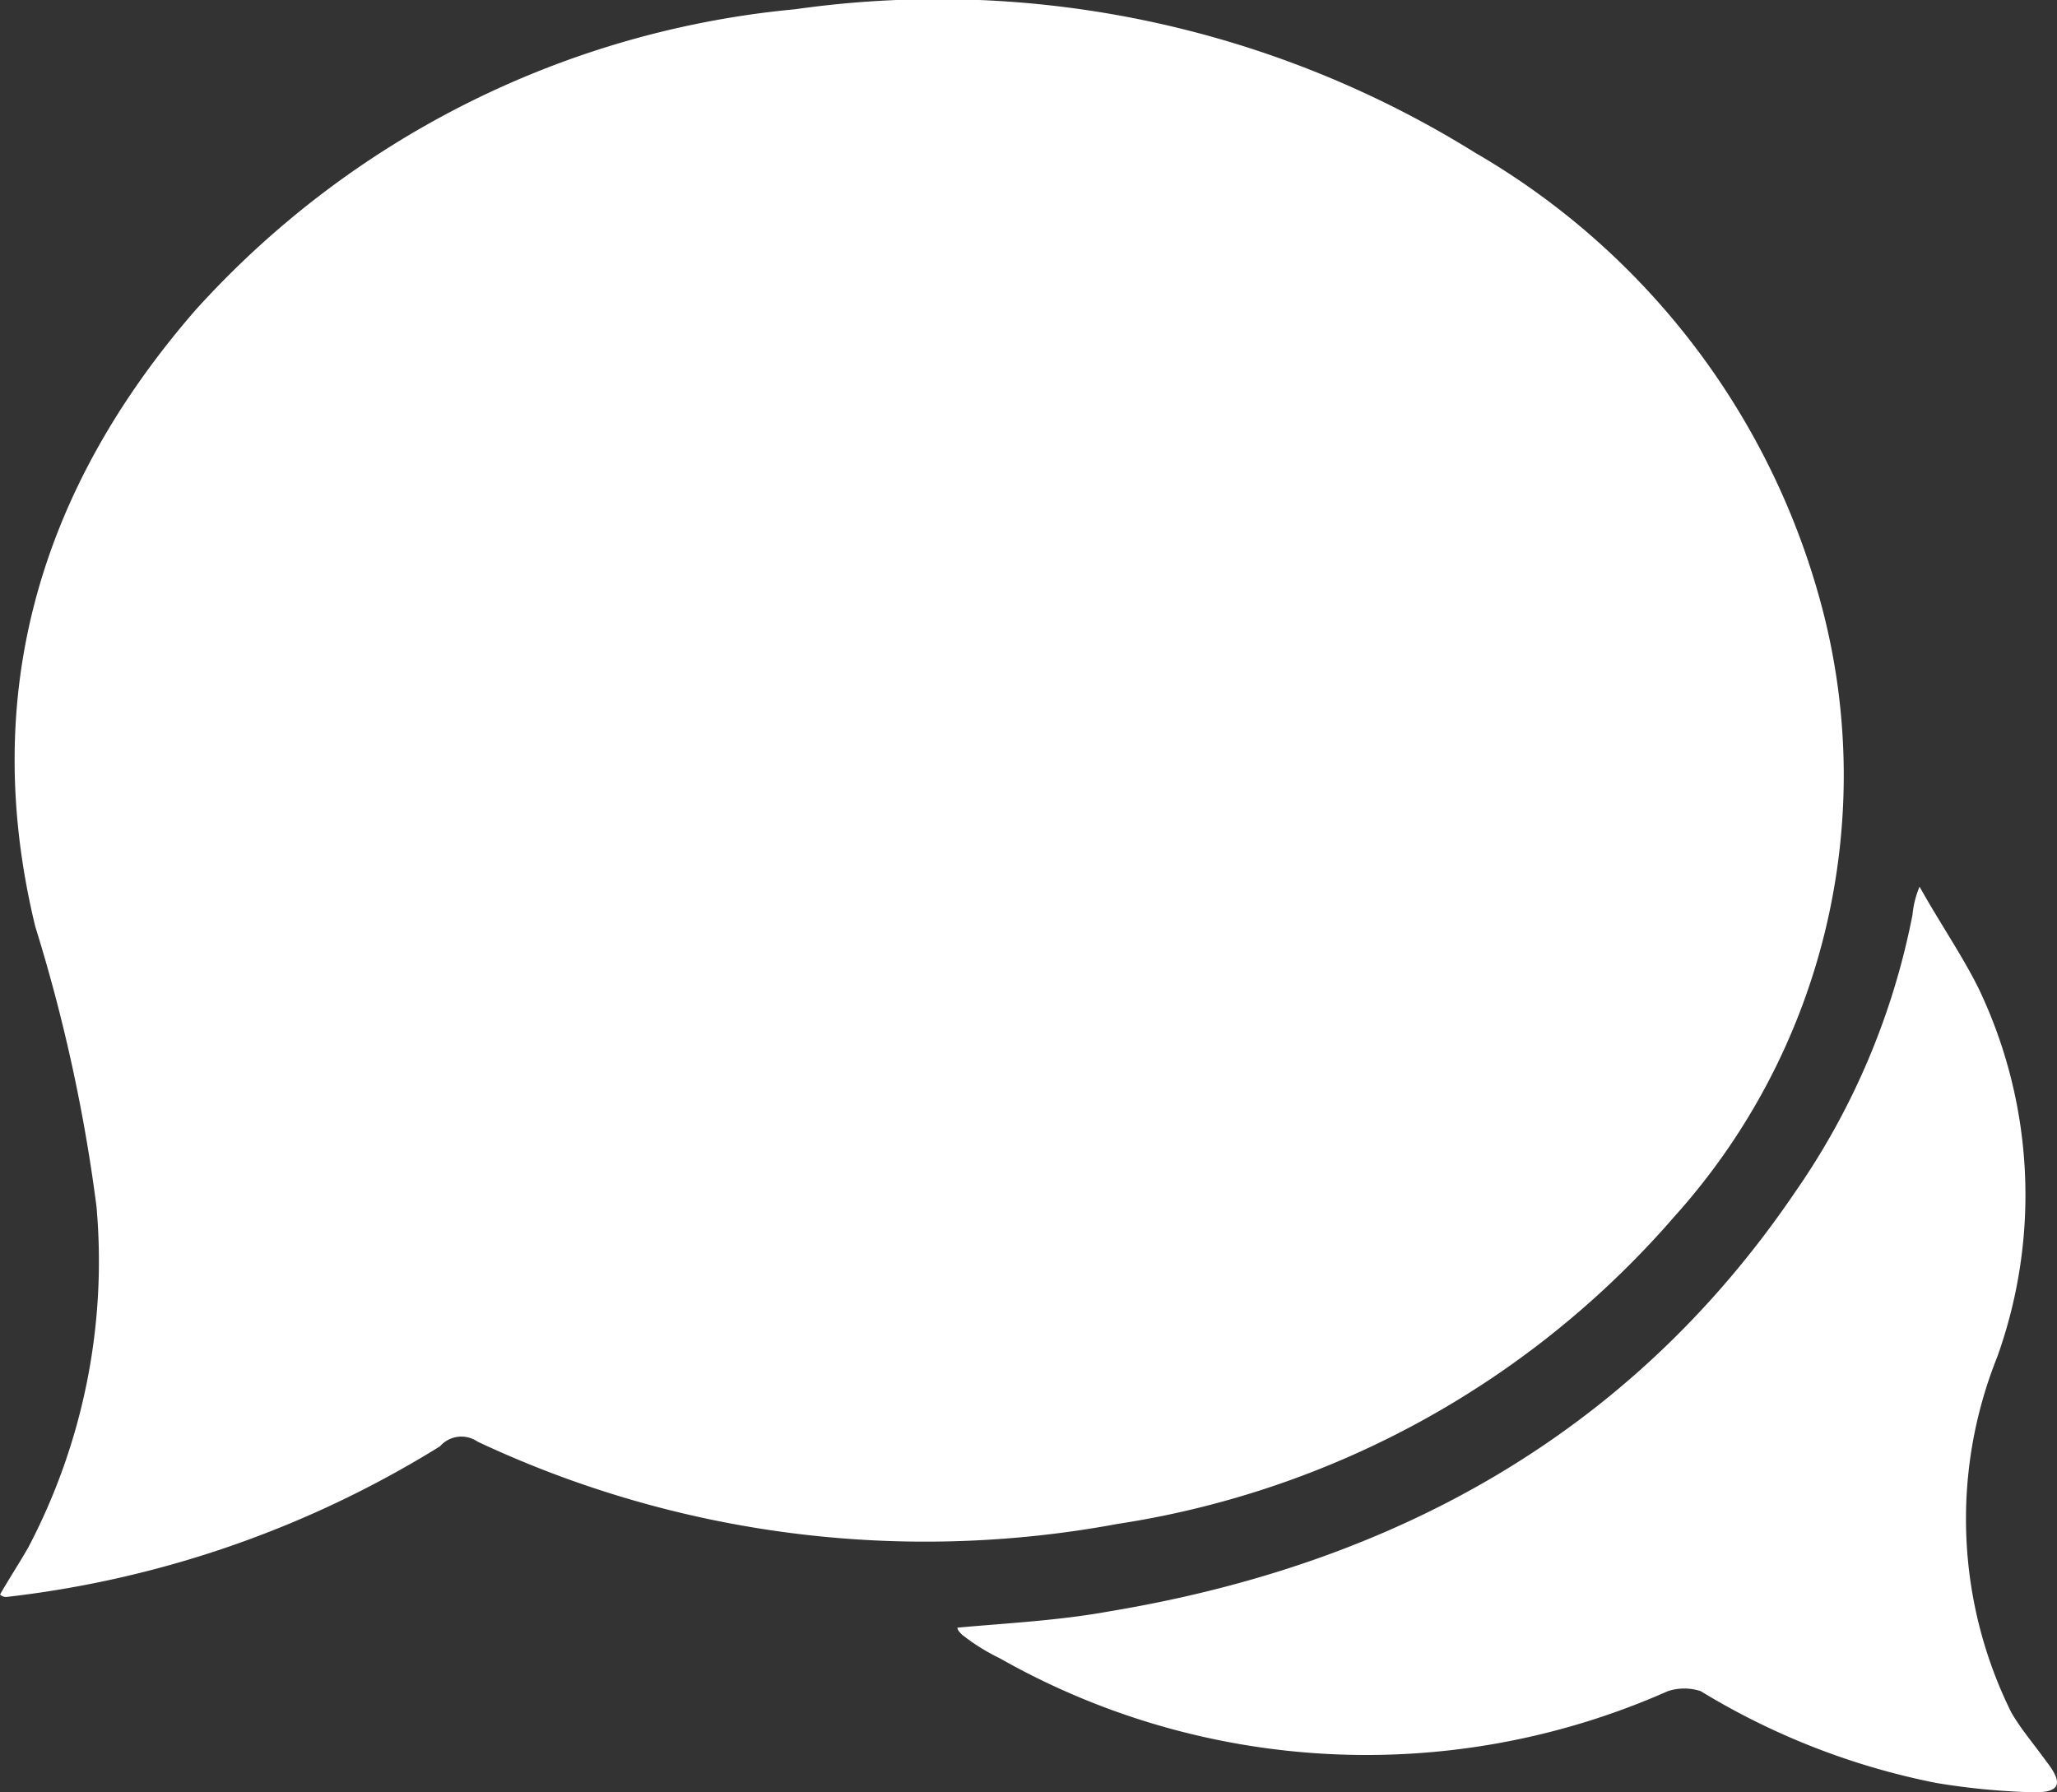
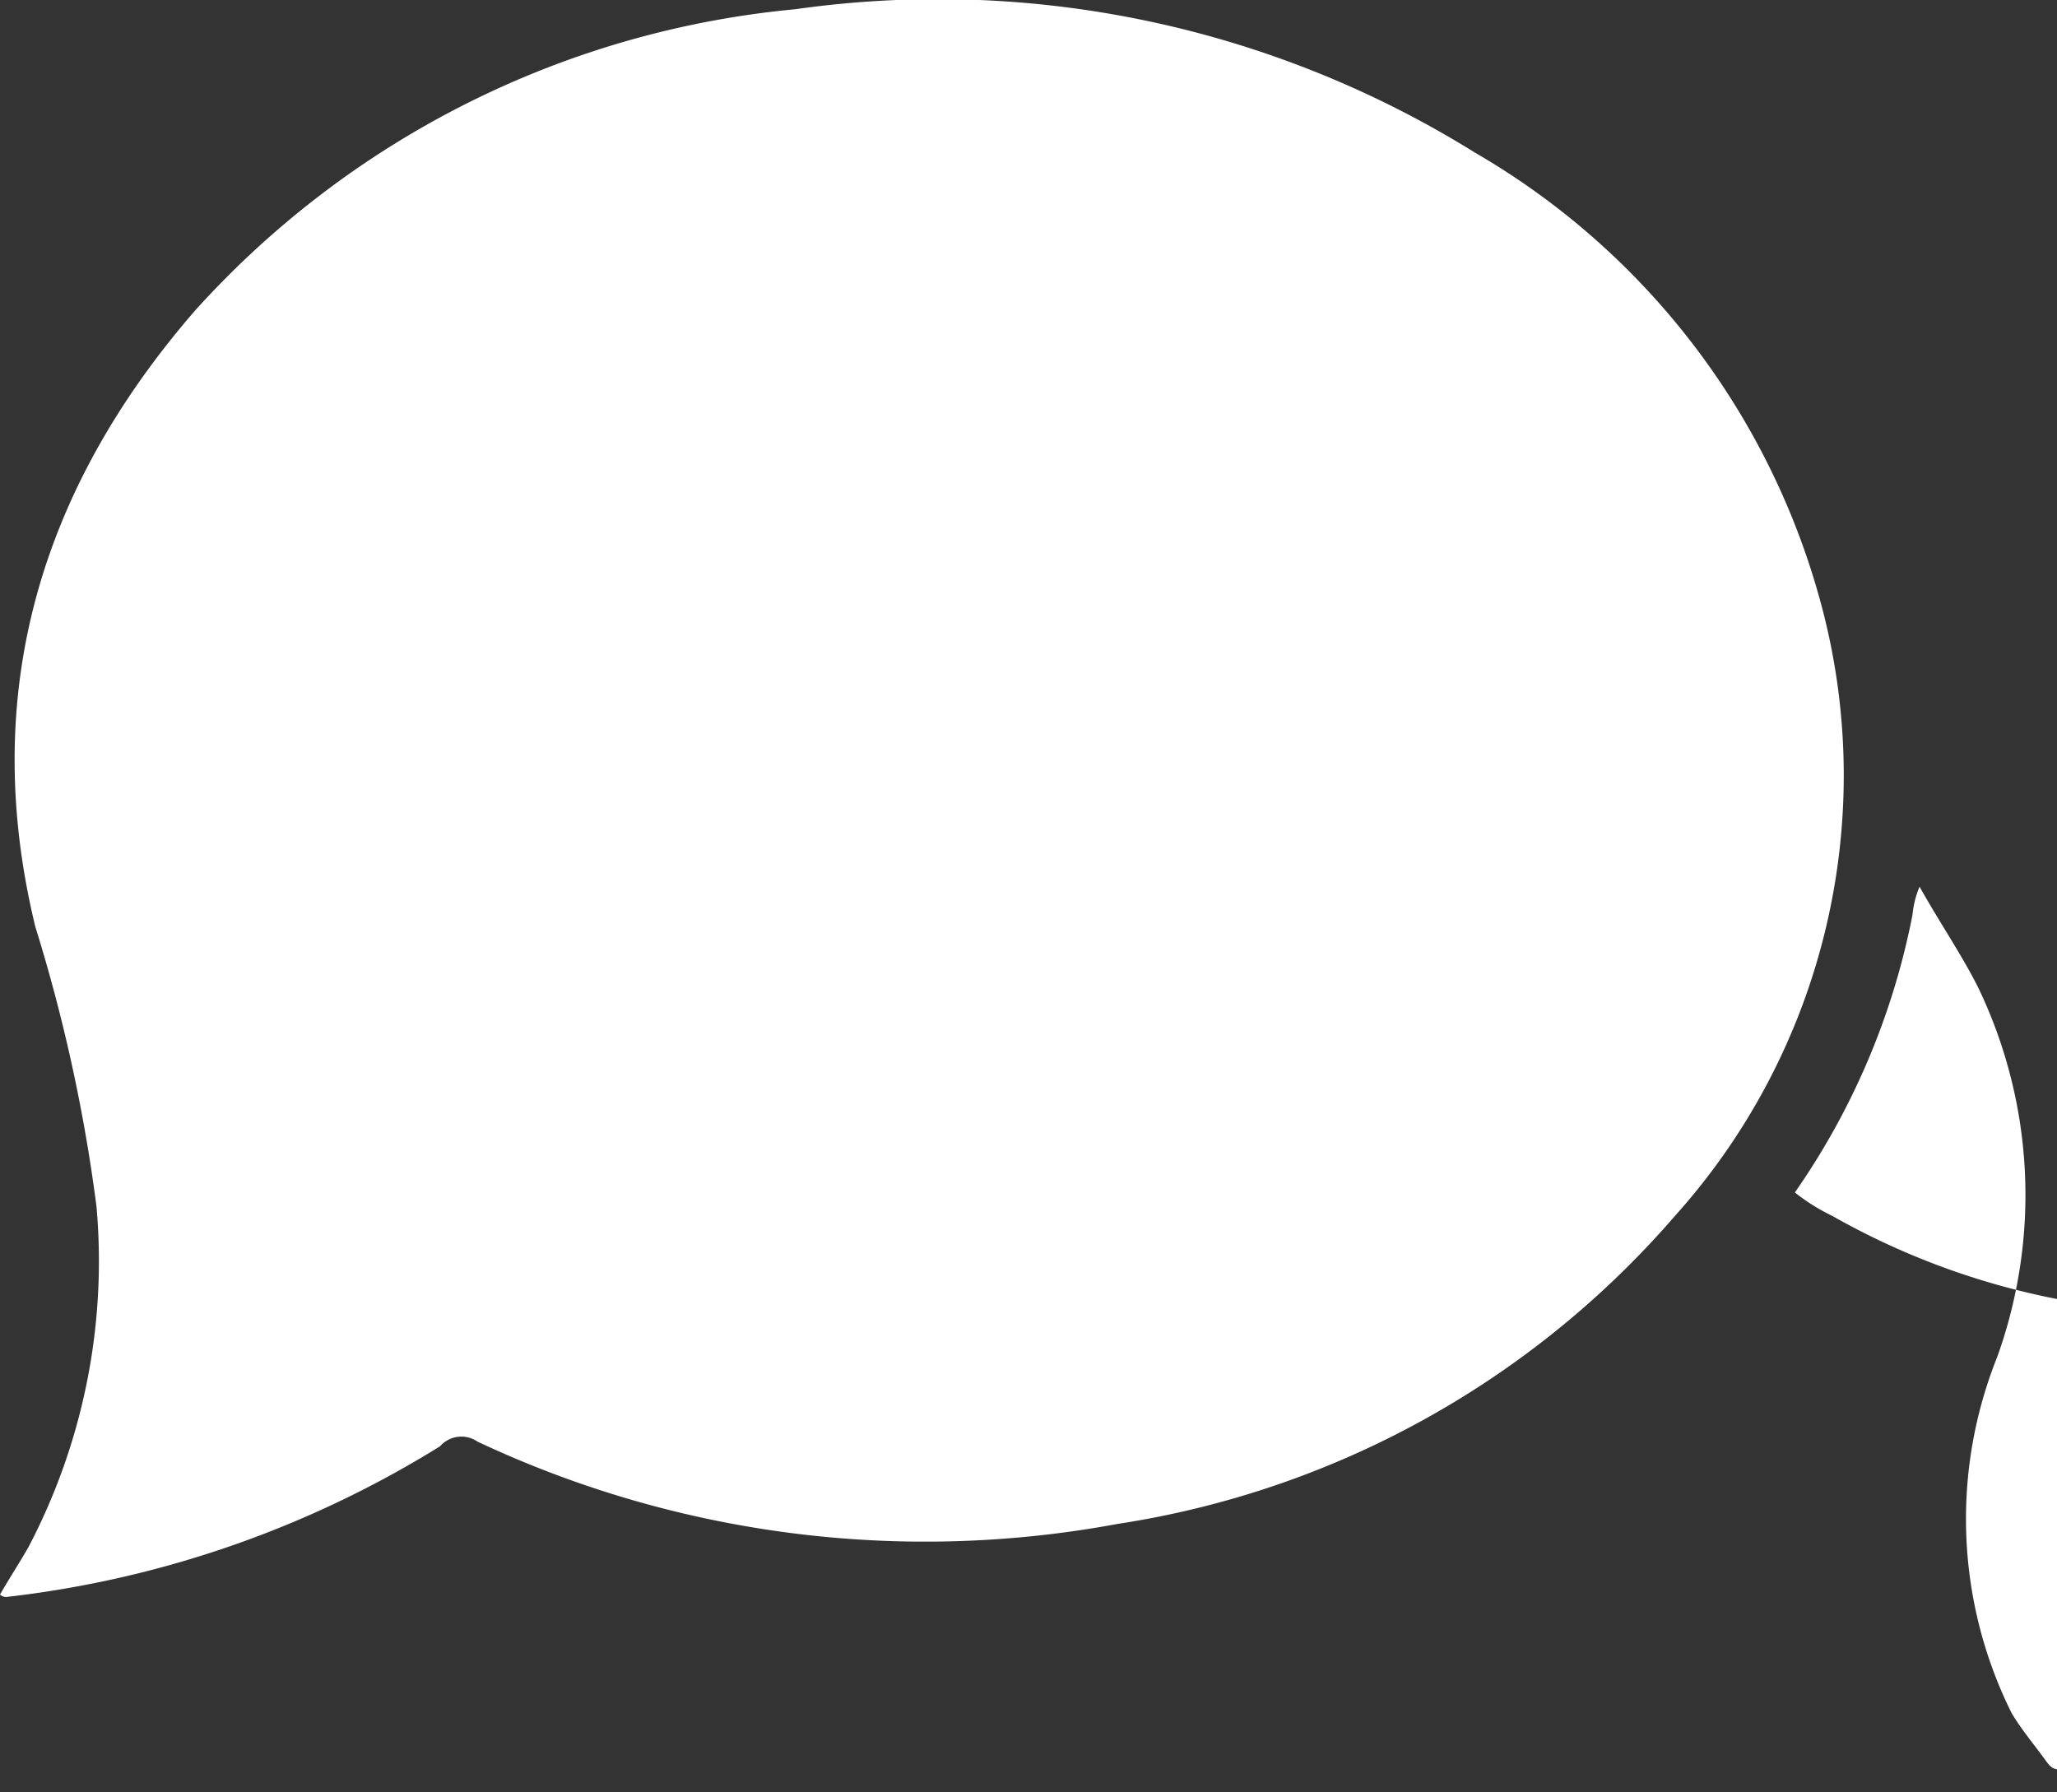
<svg xmlns="http://www.w3.org/2000/svg" width="50" height="43.567" viewBox="0 0 50 43.567">
  <rect x="0" y="0" width="50" height="43.567" fill="#333333" stroke="none" />
  <g id="speech-comments" transform="translate(-3.021 -5.731)">
-     <path id="Pfad_1" data-name="Pfad 1" d="M43.733,35.289a16.024,16.024,0,0,0,3.6-14.7,18.115,18.115,0,0,0-8.463-11.15A24.7,24.7,0,0,0,22.348,5.956,22.452,22.452,0,0,0,7.767,13.275C3.993,17.621,2.506,22.6,3.879,28.256a40.175,40.175,0,0,1,1.487,6.8,14.96,14.96,0,0,1-1.658,8.291c-.229.4-.457.743-.686,1.144a.21.21,0,0,0,.172.057,25.437,25.437,0,0,0,10.521-3.659.692.692,0,0,1,.915-.114,25.577,25.577,0,0,0,15.553,2A22.363,22.363,0,0,0,43.733,35.289Zm9.034,13.266c-.286-.4-.629-.8-.858-1.2a10.591,10.591,0,0,1-.343-8.634,11.64,11.64,0,0,0-.457-8.977c-.4-.8-.915-1.544-1.429-2.459a2.317,2.317,0,0,0-.172.686,17.725,17.725,0,0,1-2.859,6.747c-4,5.889-9.778,9.034-16.639,10.178-1.258.229-2.459.286-3.717.4,0,.057.057.114.114.172a4.938,4.938,0,0,0,.915.572,18.072,18.072,0,0,0,16.239.8,1.277,1.277,0,0,1,.8,0,17.517,17.517,0,0,0,5.718,2.23,17.06,17.06,0,0,0,2.4.229C53.11,49.3,53.167,49.069,52.767,48.555Z" transform="translate(0 0)" fill="#fff" />
+     <path id="Pfad_1" data-name="Pfad 1" d="M43.733,35.289a16.024,16.024,0,0,0,3.6-14.7,18.115,18.115,0,0,0-8.463-11.15A24.7,24.7,0,0,0,22.348,5.956,22.452,22.452,0,0,0,7.767,13.275C3.993,17.621,2.506,22.6,3.879,28.256a40.175,40.175,0,0,1,1.487,6.8,14.96,14.96,0,0,1-1.658,8.291c-.229.4-.457.743-.686,1.144a.21.21,0,0,0,.172.057,25.437,25.437,0,0,0,10.521-3.659.692.692,0,0,1,.915-.114,25.577,25.577,0,0,0,15.553,2A22.363,22.363,0,0,0,43.733,35.289Zm9.034,13.266c-.286-.4-.629-.8-.858-1.2a10.591,10.591,0,0,1-.343-8.634,11.64,11.64,0,0,0-.457-8.977c-.4-.8-.915-1.544-1.429-2.459a2.317,2.317,0,0,0-.172.686,17.725,17.725,0,0,1-2.859,6.747a4.938,4.938,0,0,0,.915.572,18.072,18.072,0,0,0,16.239.8,1.277,1.277,0,0,1,.8,0,17.517,17.517,0,0,0,5.718,2.23,17.06,17.06,0,0,0,2.4.229C53.11,49.3,53.167,49.069,52.767,48.555Z" transform="translate(0 0)" fill="#fff" />
  </g>
</svg>